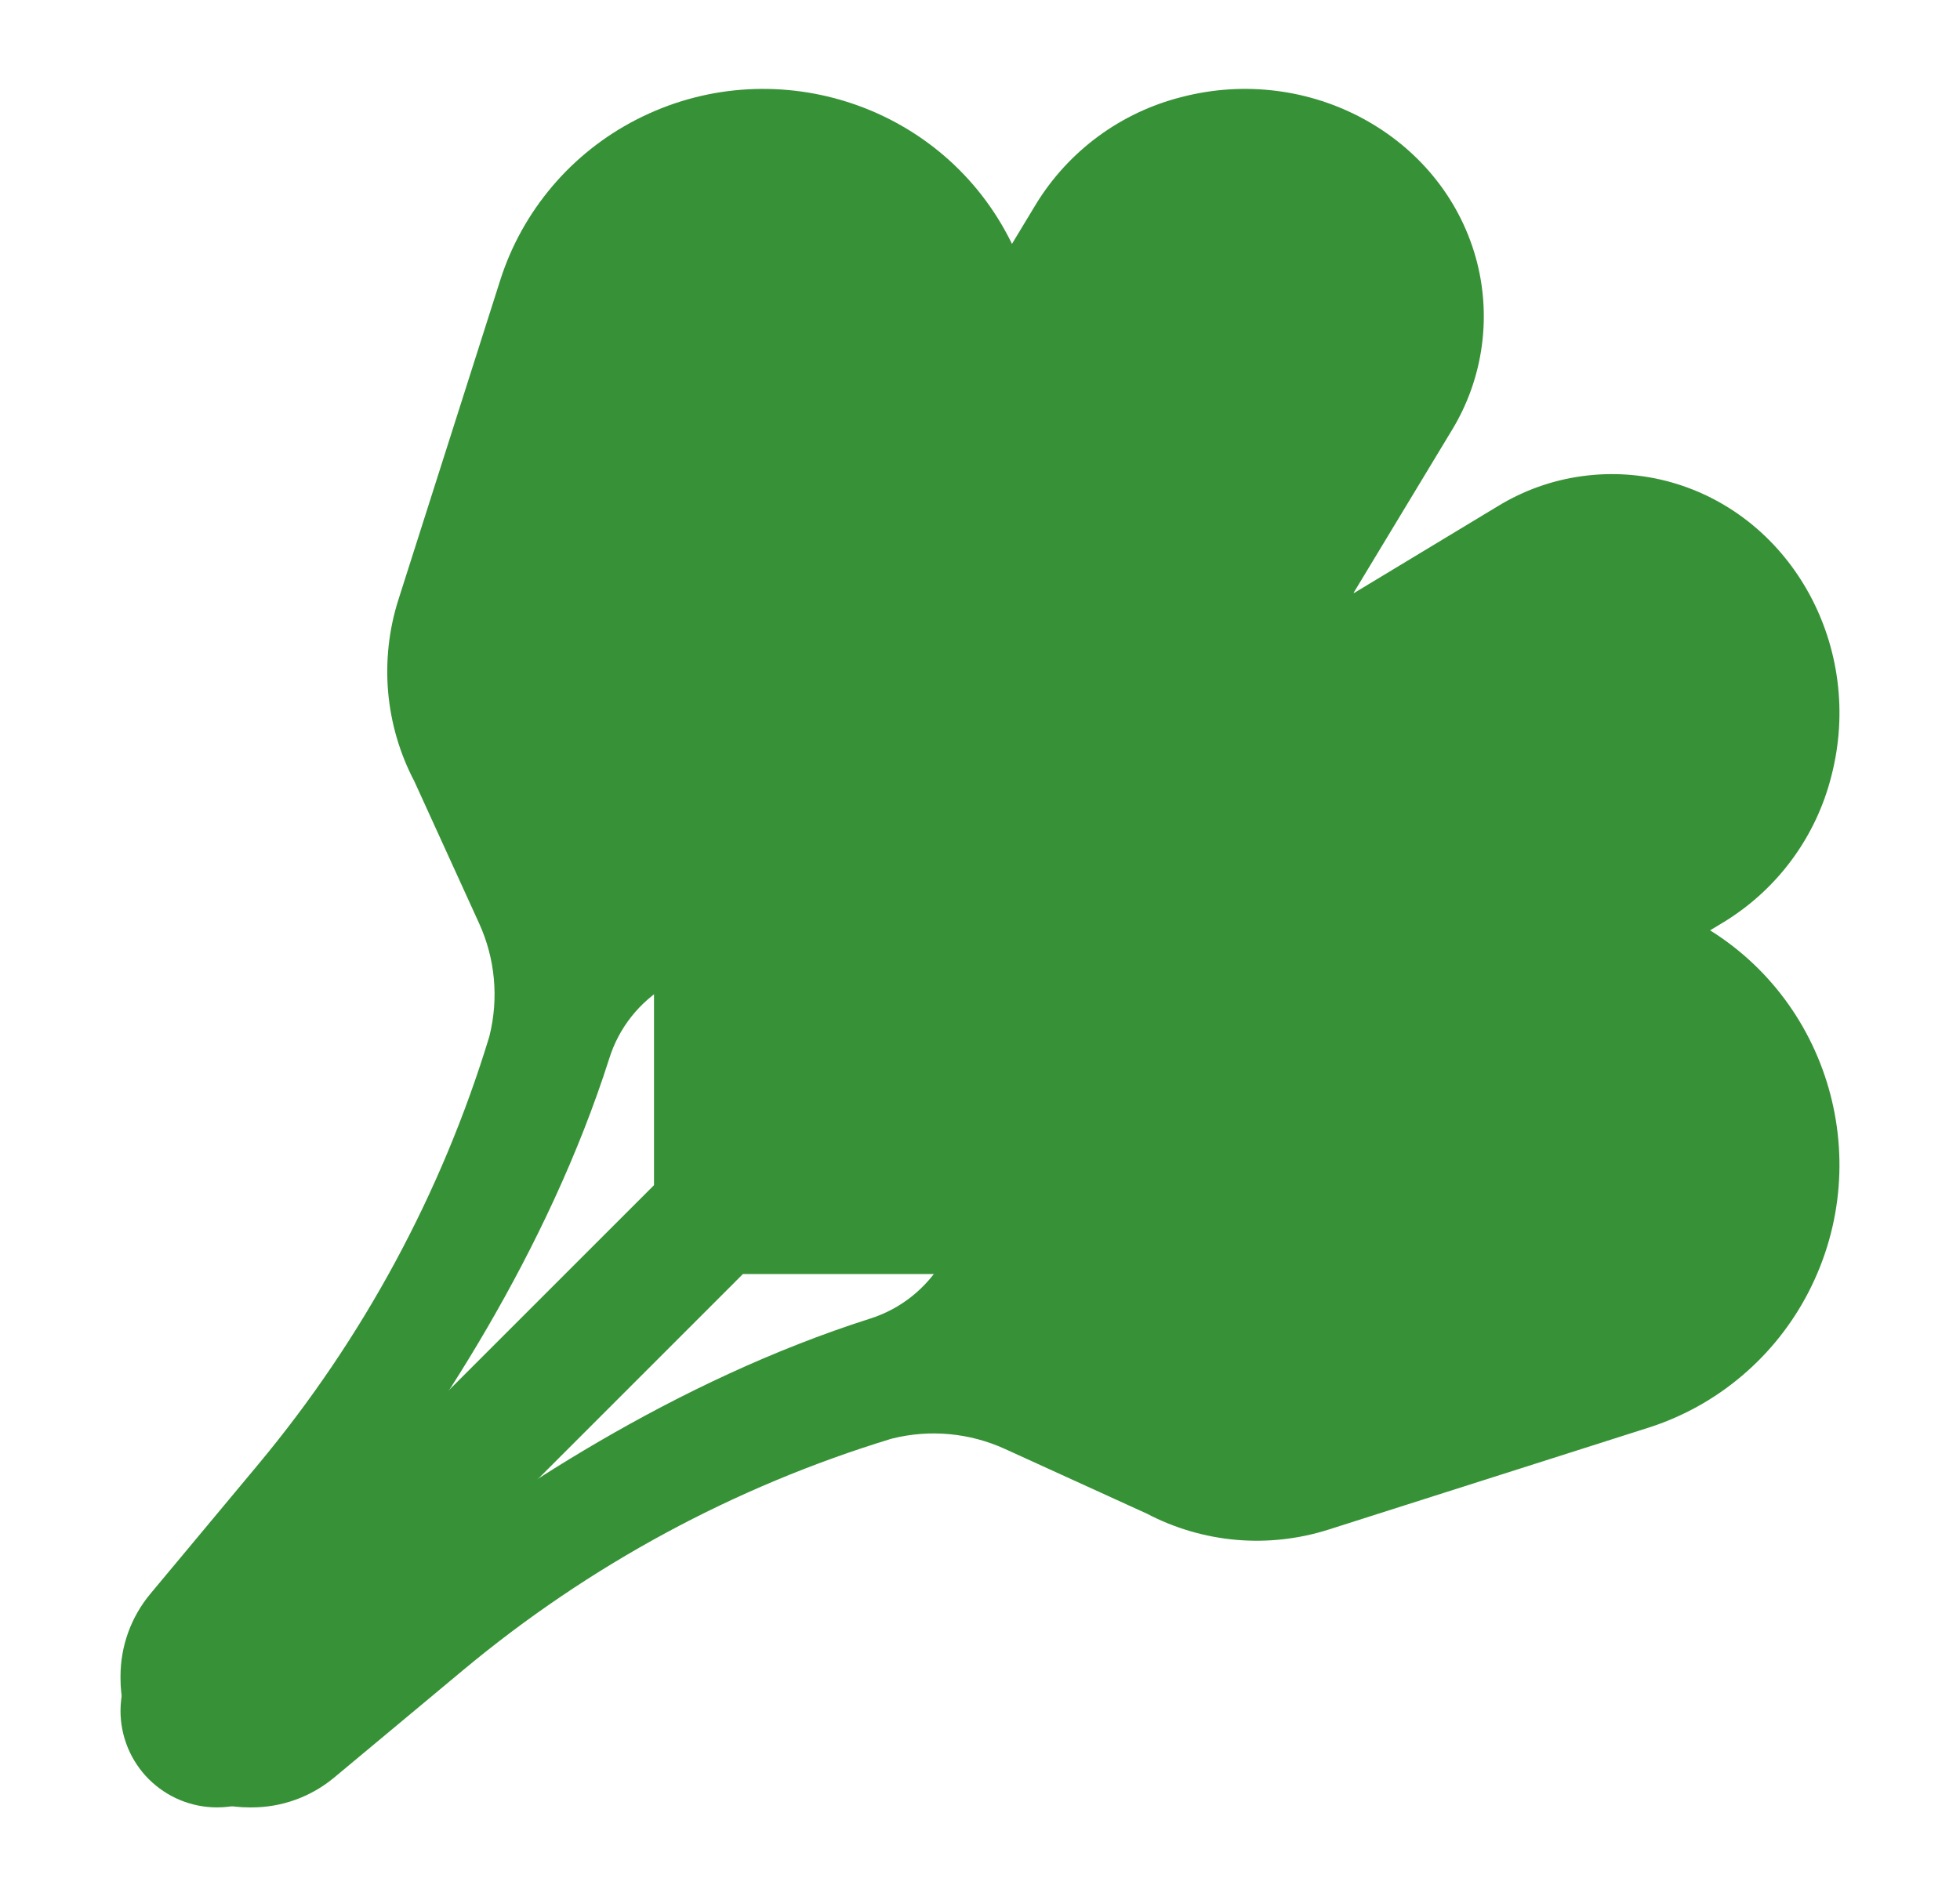
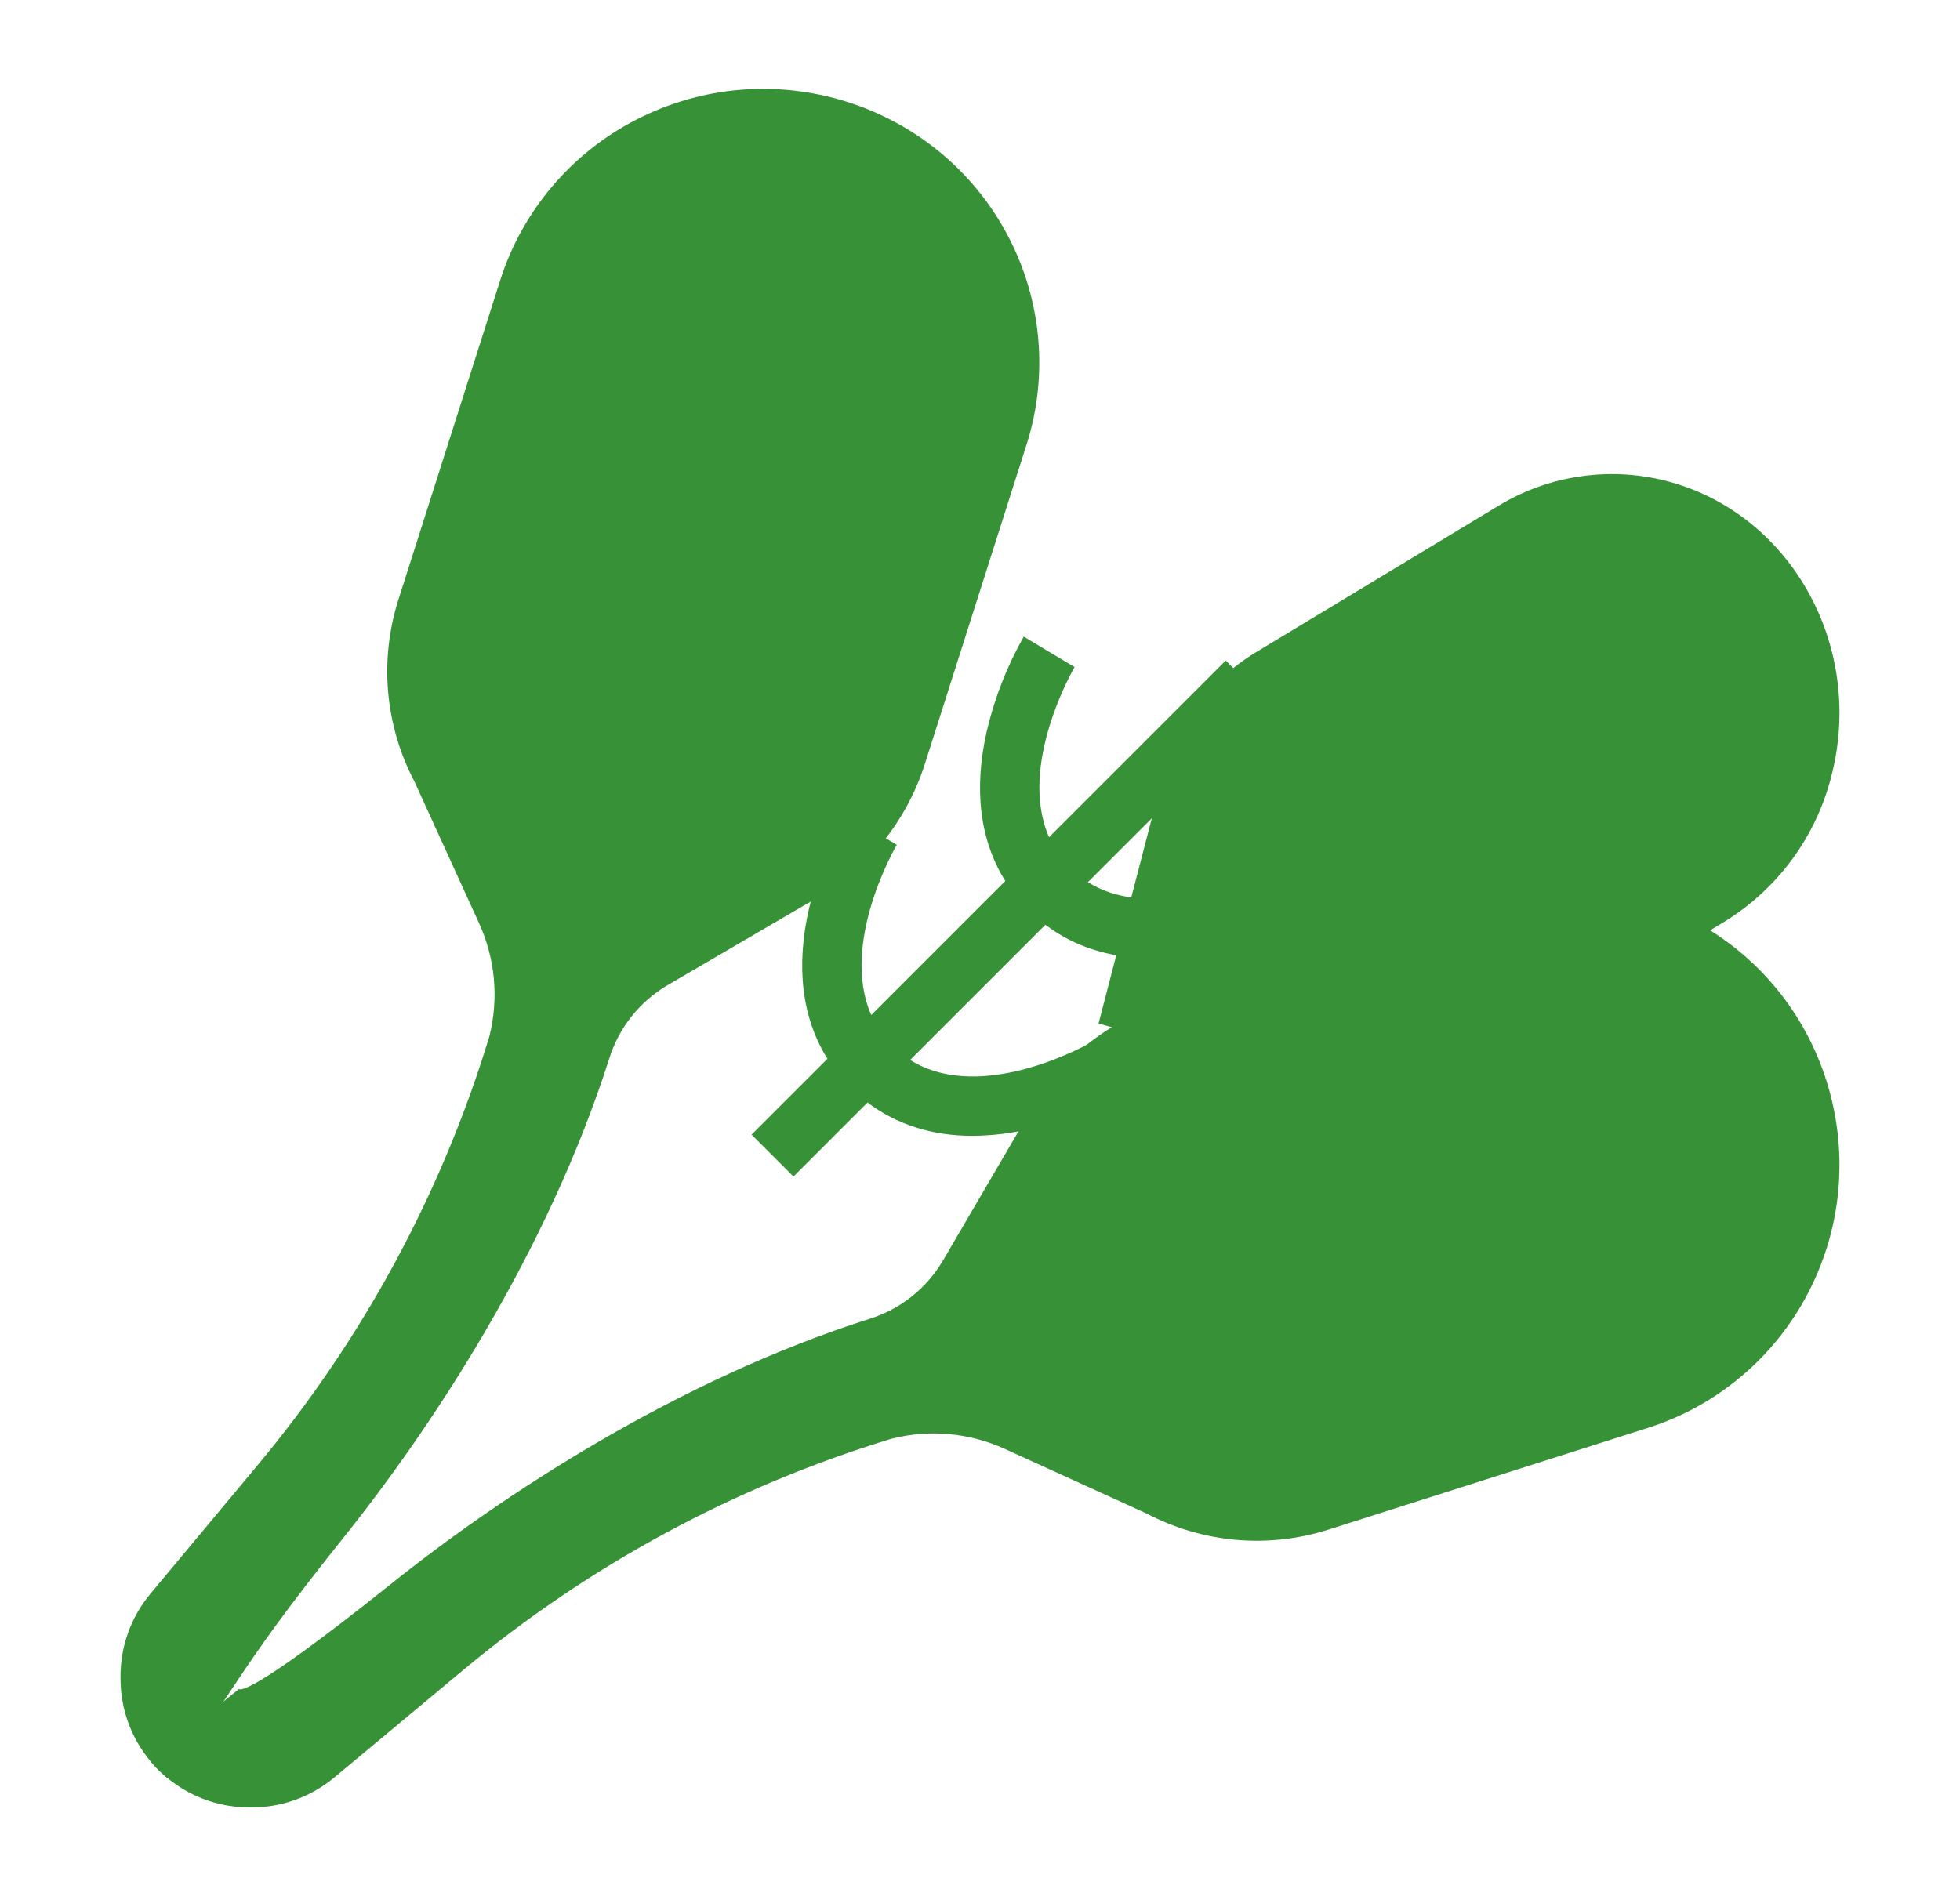
<svg xmlns="http://www.w3.org/2000/svg" width="31" height="30" viewBox="0 0 31 30" fill="none">
  <path d="M18.377 12.331L17.375 16.192L21.045 17.23C21.444 17.343 21.862 17.372 22.272 17.315C22.683 17.259 23.077 17.119 23.431 16.903L27.273 14.582C28.116 14.064 28.723 13.238 28.965 12.28C29.491 10.256 28.357 8.174 26.433 7.63C25.975 7.501 25.495 7.468 25.023 7.533C24.551 7.597 24.098 7.759 23.692 8.007L19.85 10.328C19.116 10.778 18.588 11.497 18.377 12.331Z" fill="#379237" />
-   <path d="M18.637 12.123L14.777 13.125L13.738 9.455C13.626 9.056 13.597 8.638 13.653 8.228C13.71 7.817 13.85 7.423 14.066 7.069L16.387 3.227C16.904 2.384 17.73 1.777 18.689 1.535C20.713 1.009 22.794 2.143 23.339 4.067C23.468 4.525 23.501 5.005 23.436 5.477C23.371 5.949 23.21 6.402 22.962 6.808L20.641 10.65C20.191 11.383 19.472 11.912 18.637 12.123Z" fill="#379237" />
-   <path d="M26.976 12.421C26.677 12.521 26.356 12.533 26.051 12.454C25.746 12.375 25.471 12.209 25.259 11.977L27.308 10.739L26.823 9.936L24.797 11.16C24.621 10.256 25.516 9.51 25.56 9.474L24.971 8.745C24.369 9.231 23.497 10.395 23.963 11.664L17.133 15.791L17.617 16.593L24.443 12.47C25.068 13.218 25.843 13.44 26.472 13.44C26.757 13.443 27.041 13.394 27.309 13.297L26.976 12.421ZM19.719 7.033C20.996 7.033 22.28 6.049 22.35 5.995L21.775 5.255C21.385 5.556 20.365 6.174 19.576 6.088L21.033 3.676L20.23 3.192L18.766 5.615C18.168 4.896 18.306 3.829 18.308 3.816L17.844 3.75L17.38 3.682C17.369 3.757 17.144 5.407 18.263 6.447L14.375 12.883L15.178 13.367L19.064 6.935C19.276 7.001 19.497 7.034 19.719 7.033Z" fill="#379237" />
  <path d="M26.762 14.555C28.882 15.667 29.707 18.302 28.605 20.44C28.344 20.947 27.986 21.398 27.55 21.767C27.115 22.136 26.612 22.415 26.068 22.588L21.012 24.199C20.54 24.349 20.044 24.404 19.55 24.361C19.058 24.317 18.578 24.177 18.14 23.947L15.892 22.922C15.335 22.668 14.708 22.61 14.113 22.758L14.094 22.763C11.619 23.518 9.32 24.76 7.332 26.416L5.285 28.122C4.919 28.427 4.458 28.594 3.981 28.594H3.943C3.644 28.594 3.348 28.528 3.077 28.401C2.806 28.273 2.566 28.088 2.375 27.857L3.781 26.719C3.781 26.719 3.84 26.934 6.184 25.059C7.932 23.66 10.702 21.836 13.756 20.863C14.242 20.711 14.654 20.383 14.913 19.944L16.198 17.745C16.425 17.303 16.736 16.911 17.115 16.59C17.494 16.27 17.932 16.026 18.405 15.875L23.462 14.265C24.004 14.092 24.574 14.029 25.141 14.079C25.707 14.129 26.258 14.29 26.762 14.555Z" fill="#379237" />
-   <path d="M15.945 3.738C14.833 1.618 12.198 0.793 10.06 1.895C9.553 2.156 9.102 2.514 8.733 2.95C8.365 3.385 8.085 3.888 7.912 4.432L6.301 9.488C6.151 9.96 6.096 10.457 6.139 10.95C6.183 11.443 6.323 11.922 6.553 12.36L7.578 14.608C7.832 15.165 7.89 15.792 7.742 16.387L7.737 16.406C6.983 18.881 5.74 21.18 4.084 23.168L2.378 25.215C2.073 25.581 1.906 26.042 1.906 26.519V26.557C1.906 26.856 1.972 27.152 2.099 27.423C2.227 27.695 2.412 27.934 2.643 28.125L3.781 26.719C3.781 26.719 3.566 26.66 5.441 24.316C6.84 22.568 8.664 19.798 9.637 16.744C9.789 16.258 10.117 15.846 10.556 15.587L12.755 14.302C13.197 14.075 13.589 13.764 13.91 13.385C14.231 13.006 14.473 12.568 14.625 12.095L16.235 7.038C16.408 6.496 16.471 5.926 16.421 5.359C16.371 4.793 16.21 4.242 15.945 3.738Z" fill="#379237" />
-   <path d="M11.864 7.574C13.251 7.574 14.183 6.494 14.513 5.835L13.674 5.415C13.52 5.693 13.32 5.941 13.082 6.151C12.692 6.492 12.261 6.653 11.797 6.635C12.1 4.791 12.208 3.435 12.217 3.317L11.282 3.245C11.28 3.273 11.176 4.579 10.883 6.38C9.901 5.847 9.875 4.739 9.875 4.685L9.406 4.688H8.938C8.938 5.392 9.323 6.763 10.717 7.338C10.554 8.221 10.349 9.178 10.095 10.136C9.811 9.984 9.563 9.734 9.351 9.388C9.158 9.064 9.015 8.712 8.928 8.344L8.009 8.53C8.159 9.279 8.715 10.558 9.836 11.049C9.599 11.851 9.312 12.637 8.978 13.403L9.835 13.784C10.195 12.959 10.504 12.112 10.758 11.248C10.776 11.249 10.794 11.25 10.812 11.25C13 11.25 13.577 9.594 13.601 9.523L12.712 9.227C12.708 9.237 12.367 10.211 11.023 10.305C11.272 9.363 11.473 8.428 11.634 7.563C11.711 7.57 11.787 7.574 11.864 7.574ZM18.222 7.969C17.657 7.969 17.096 8.08 16.573 8.297C16.051 8.513 15.576 8.831 15.175 9.231L11.376 13.031C11.049 13.358 10.789 13.746 10.612 14.174C10.435 14.601 10.344 15.059 10.344 15.522V18.75L6.171 22.923C5.205 23.889 4.147 24.757 3.01 25.514L2.586 25.797C2.377 25.936 2.206 26.125 2.087 26.347C1.968 26.568 1.906 26.816 1.906 27.067C1.906 27.268 1.946 27.466 2.022 27.651C2.099 27.837 2.212 28.005 2.353 28.147C2.495 28.288 2.663 28.401 2.849 28.478C3.034 28.554 3.232 28.594 3.433 28.594C3.684 28.594 3.932 28.532 4.153 28.413C4.375 28.295 4.564 28.123 4.703 27.914L4.986 27.49C5.743 26.354 6.611 25.295 7.577 24.33L11.75 20.156H14.978C15.441 20.156 15.899 20.065 16.326 19.888C16.754 19.711 17.142 19.452 17.47 19.124L21.269 15.325C21.669 14.925 21.987 14.45 22.203 13.927C22.42 13.404 22.531 12.844 22.531 12.278C22.531 11.135 22.077 10.039 21.269 9.231C20.461 8.423 19.365 7.969 18.222 7.969Z" fill="#379237" />
+   <path d="M15.945 3.738C14.833 1.618 12.198 0.793 10.06 1.895C9.553 2.156 9.102 2.514 8.733 2.95C8.365 3.385 8.085 3.888 7.912 4.432L6.301 9.488C6.151 9.96 6.096 10.457 6.139 10.95C6.183 11.443 6.323 11.922 6.553 12.36L7.578 14.608C7.832 15.165 7.89 15.792 7.742 16.387L7.737 16.406C6.983 18.881 5.74 21.18 4.084 23.168L2.378 25.215C2.073 25.581 1.906 26.042 1.906 26.519V26.557C1.906 26.856 1.972 27.152 2.099 27.423C2.227 27.695 2.412 27.934 2.643 28.125C3.781 26.719 3.566 26.66 5.441 24.316C6.84 22.568 8.664 19.798 9.637 16.744C9.789 16.258 10.117 15.846 10.556 15.587L12.755 14.302C13.197 14.075 13.589 13.764 13.91 13.385C14.231 13.006 14.473 12.568 14.625 12.095L16.235 7.038C16.408 6.496 16.471 5.926 16.421 5.359C16.371 4.793 16.21 4.242 15.945 3.738Z" fill="#379237" />
  <path d="M20.103 13.66C20.084 13.671 18.36 14.68 17.207 13.956L20.05 11.113L19.387 10.45L16.592 13.245C16.09 12.103 16.986 10.571 16.996 10.553L16.594 10.313L16.192 10.072C15.929 10.536 15.733 11.035 15.61 11.555C15.396 12.482 15.497 13.294 15.9 13.938L13.78 16.058C13.277 14.916 14.173 13.383 14.184 13.366L13.781 13.125L13.379 12.884C13.116 13.349 12.92 13.848 12.797 14.368C12.583 15.295 12.685 16.107 13.087 16.75L11.887 17.95L12.55 18.613L13.721 17.442C14.182 17.791 14.742 17.969 15.379 17.969C15.685 17.967 15.991 17.93 16.289 17.86C16.809 17.737 17.308 17.541 17.773 17.277L17.291 16.473C17.272 16.484 15.548 17.493 14.395 16.769L16.534 14.63C16.994 14.979 17.555 15.157 18.191 15.157C18.498 15.155 18.803 15.118 19.102 15.047C19.621 14.925 20.121 14.729 20.585 14.465L20.103 13.66Z" fill="#379237" />
  <path d="M23.472 19.062C24.648 18.697 25.816 18.401 26.808 18.277L26.692 17.347C25.704 17.471 24.568 17.749 23.424 18.094C23.582 17.395 24.013 16.695 24.223 16.416L23.476 15.85C23.241 16.173 23.038 16.517 22.867 16.877C22.606 17.427 22.461 17.94 22.431 18.409C21.695 18.653 20.973 18.915 20.302 19.17C20.454 18.461 20.895 17.744 21.108 17.46L20.361 16.895C20.126 17.218 19.922 17.562 19.752 17.922C19.471 18.513 19.325 19.061 19.312 19.558C17.855 20.142 16.812 20.621 16.71 20.668L17.103 21.519C17.127 21.508 18.103 21.06 19.499 20.497C19.73 20.908 20.217 21.291 20.975 21.657C21.394 21.857 21.826 22.027 22.268 22.167L22.54 21.27C21.685 21.011 20.71 20.528 20.387 20.145C21.067 19.883 21.808 19.61 22.564 19.355C22.771 19.804 23.273 20.217 24.09 20.612C24.509 20.812 24.941 20.982 25.383 21.122L25.655 20.225C24.771 19.957 23.759 19.45 23.472 19.062Z" fill="#379237" />
</svg>